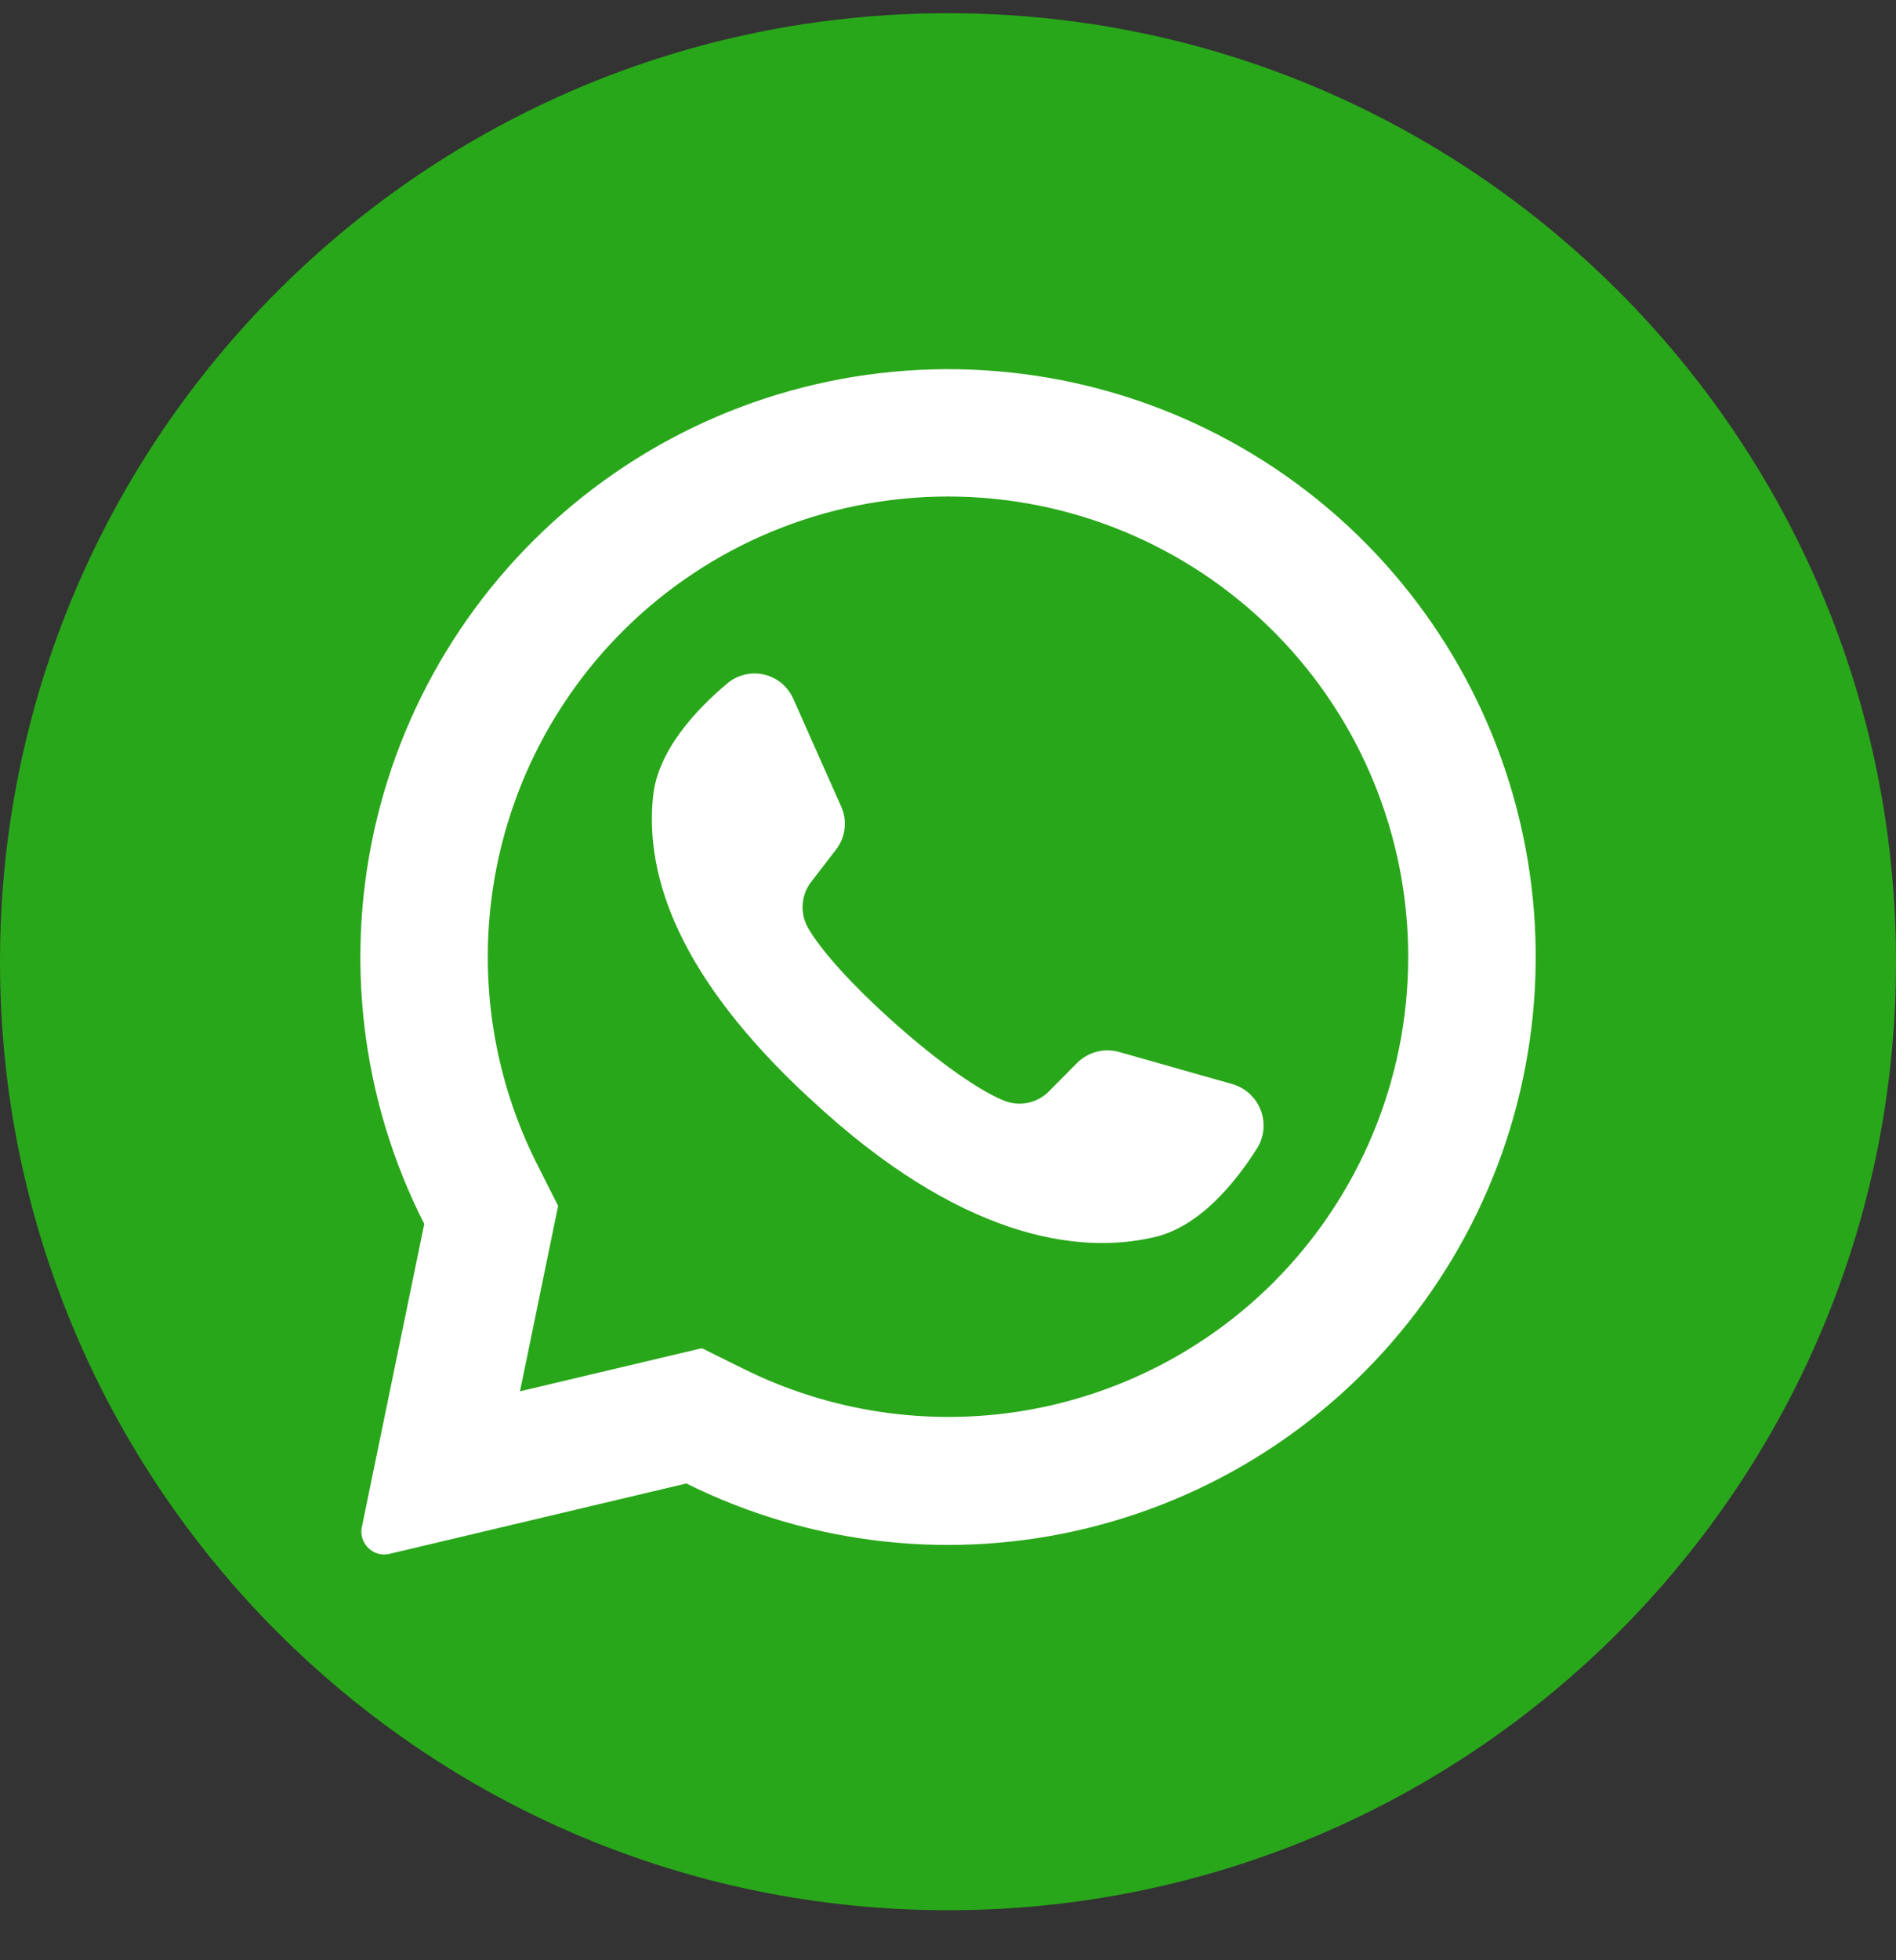
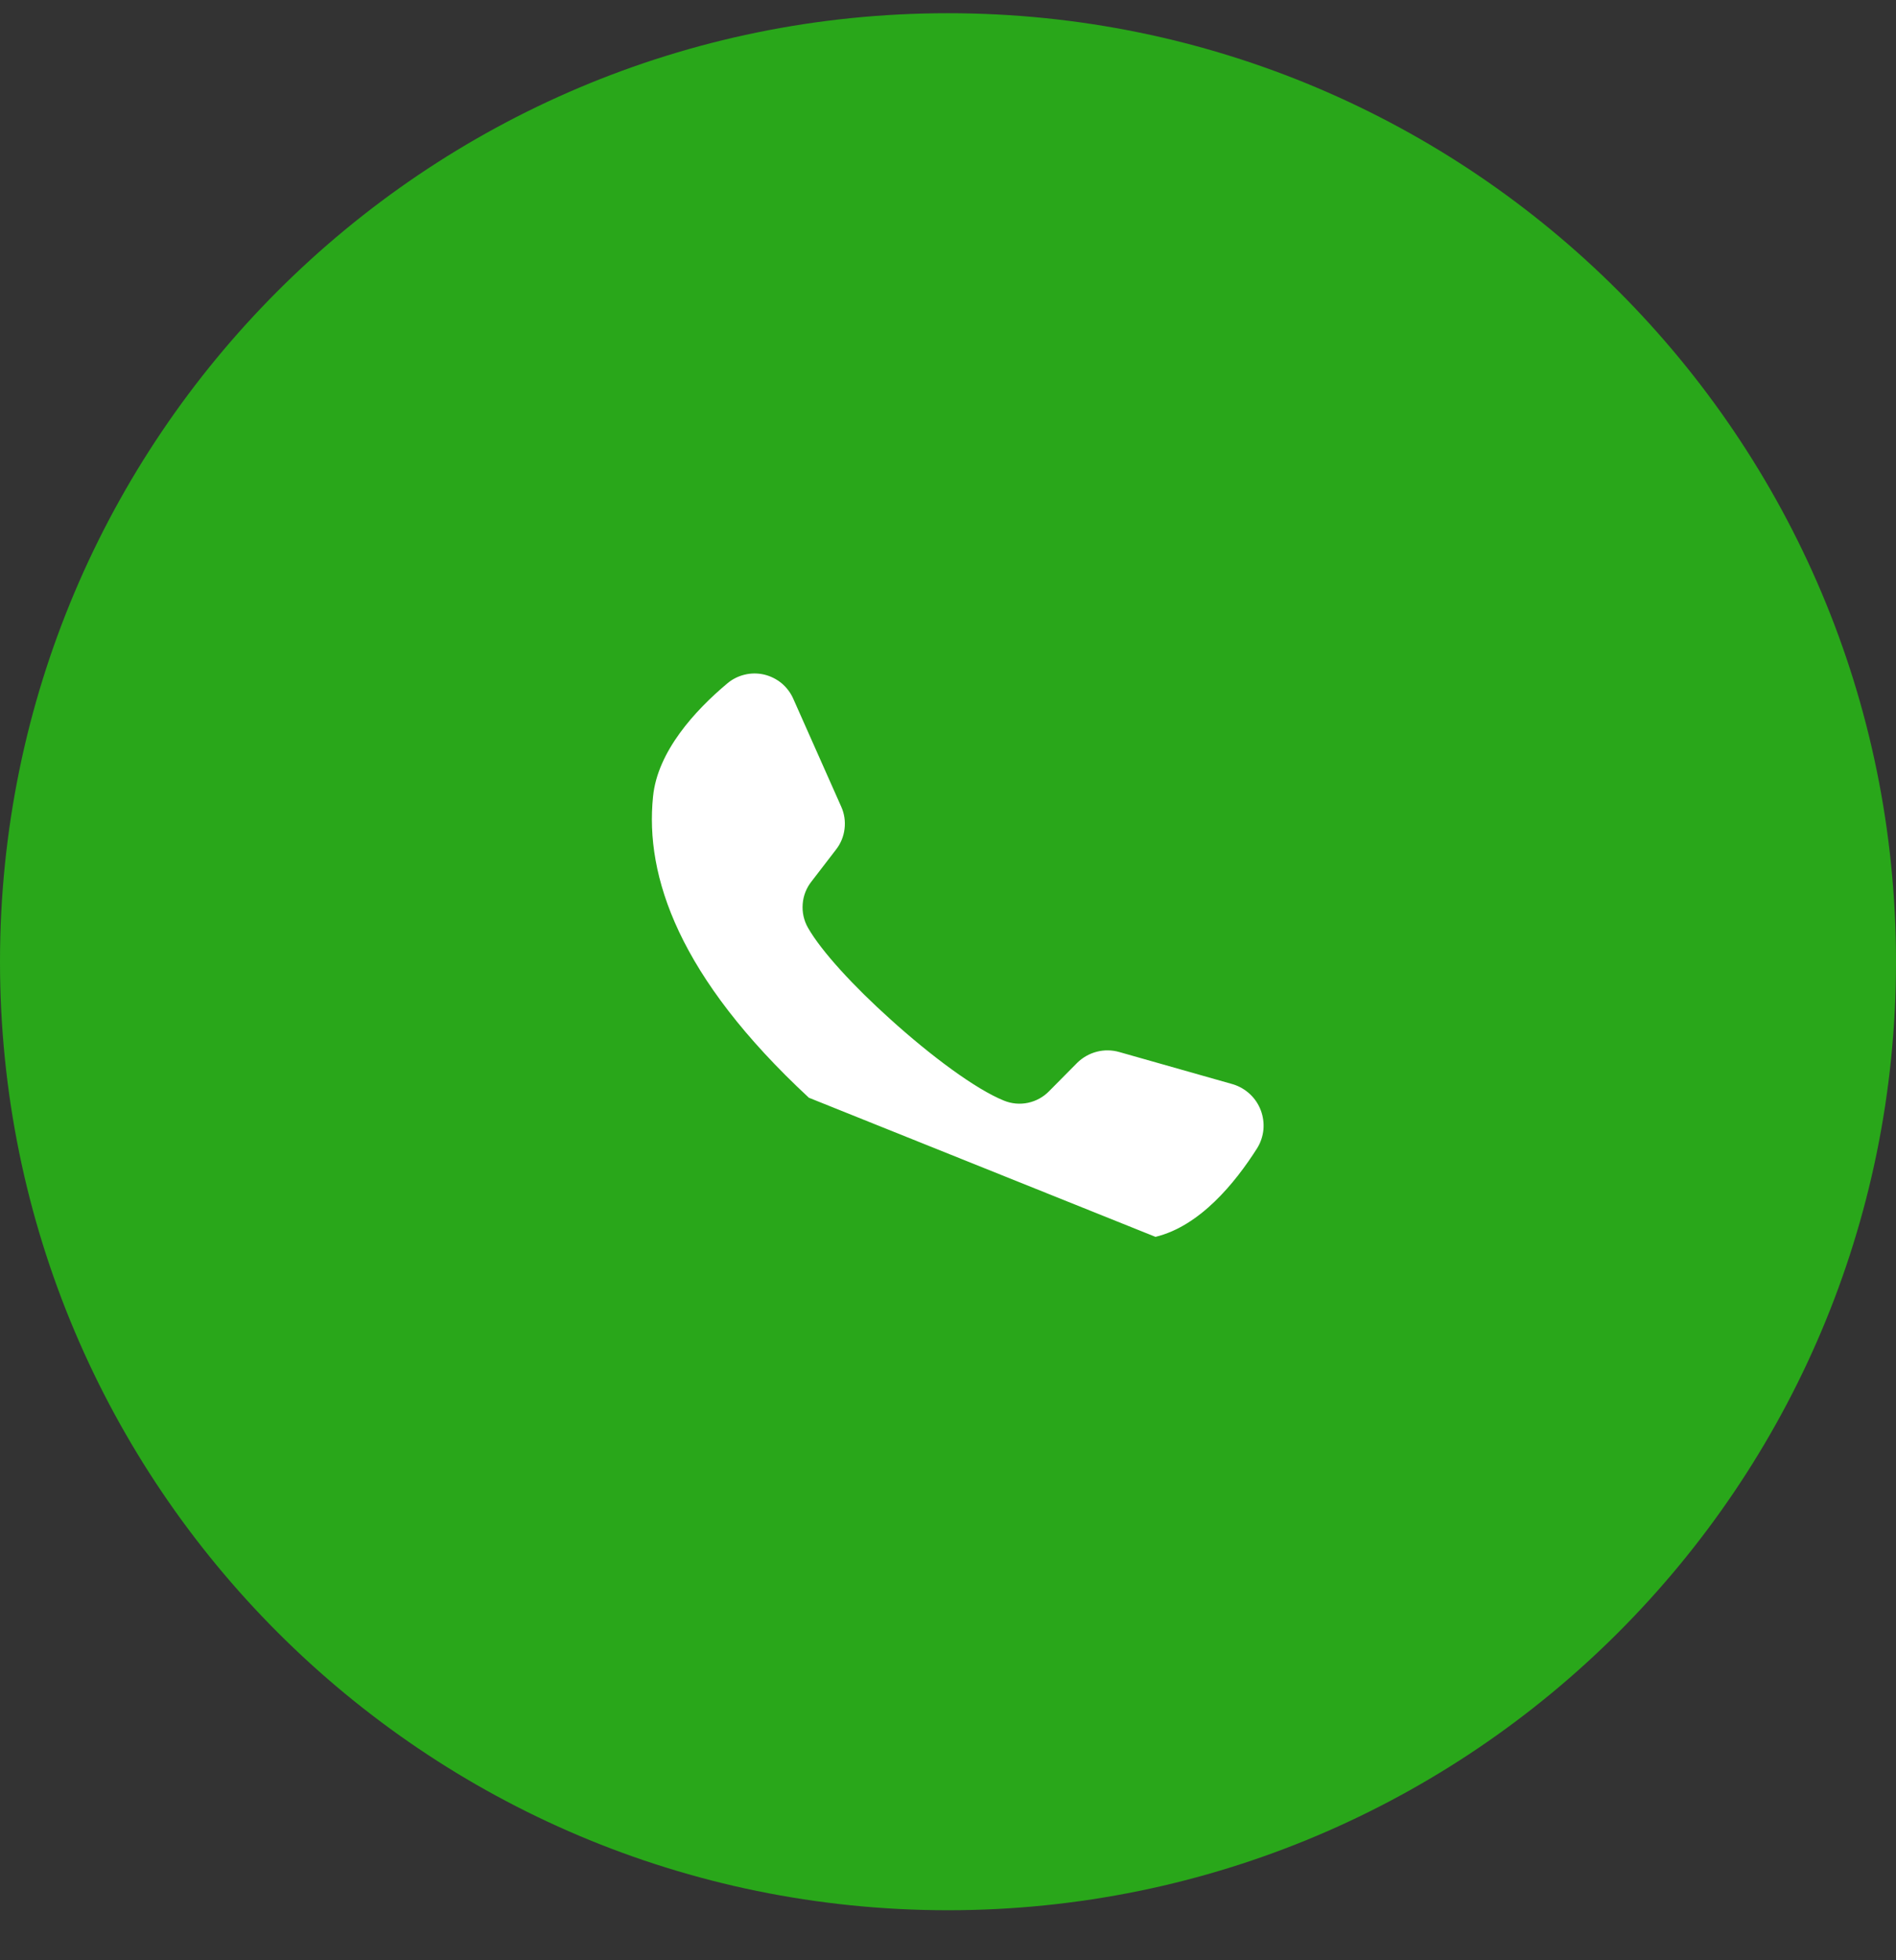
<svg xmlns="http://www.w3.org/2000/svg" width="30" height="31" viewBox="0 0 30 31" fill="none">
  <rect x="0" y="0" width="30" height="31" fill="#333333" stroke="none" />
  <path d="M15 30.209C23.284 30.209 30 23.493 30 15.209C30 6.925 23.284 0.209 15 0.209C6.716 0.209 0 6.925 0 15.209C0 23.493 6.716 30.209 15 30.209Z" fill="#29A71A" />
-   <path d="M21.614 8.595C20.053 7.019 17.981 6.052 15.77 5.87C13.559 5.687 11.356 6.3 9.558 7.599C7.76 8.897 6.485 10.796 5.963 12.951C5.441 15.107 5.707 17.379 6.713 19.356L5.726 24.147C5.715 24.195 5.715 24.244 5.725 24.292C5.734 24.34 5.754 24.385 5.782 24.425C5.823 24.486 5.881 24.532 5.95 24.559C6.018 24.585 6.093 24.59 6.164 24.573L10.86 23.46C12.831 24.44 15.087 24.689 17.224 24.162C19.362 23.635 21.244 22.367 22.534 20.583C23.825 18.799 24.44 16.616 24.272 14.421C24.103 12.225 23.161 10.161 21.614 8.595ZM20.149 20.281C19.07 21.358 17.679 22.069 16.174 22.314C14.669 22.558 13.125 22.324 11.76 21.645L11.105 21.321L8.226 22.003L8.235 21.967L8.831 19.07L8.511 18.437C7.813 17.067 7.567 15.511 7.808 13.993C8.049 12.475 8.764 11.071 9.851 9.984C11.216 8.619 13.069 7.852 15 7.852C16.931 7.852 18.784 8.619 20.149 9.984C20.161 9.998 20.174 10.01 20.187 10.022C21.536 11.391 22.289 13.237 22.282 15.159C22.275 17.081 21.508 18.922 20.149 20.281Z" fill="white" />
-   <path d="M19.893 18.156C19.541 18.711 18.983 19.391 18.283 19.56C17.055 19.857 15.172 19.57 12.828 17.385L12.799 17.36C10.738 15.449 10.203 13.858 10.333 12.597C10.404 11.881 11.001 11.233 11.504 10.811C11.583 10.743 11.678 10.695 11.779 10.67C11.88 10.645 11.986 10.644 12.088 10.667C12.19 10.691 12.285 10.738 12.366 10.804C12.446 10.871 12.51 10.955 12.552 11.051L13.31 12.756C13.36 12.866 13.378 12.988 13.363 13.108C13.349 13.228 13.302 13.342 13.227 13.437L12.844 13.935C12.761 14.038 12.711 14.163 12.701 14.294C12.69 14.425 12.719 14.557 12.784 14.671C12.999 15.048 13.513 15.602 14.084 16.115C14.725 16.695 15.436 17.225 15.886 17.406C16.006 17.455 16.139 17.467 16.266 17.44C16.393 17.413 16.51 17.349 16.6 17.256L17.045 16.807C17.131 16.723 17.238 16.662 17.355 16.632C17.471 16.602 17.594 16.604 17.71 16.637L19.512 17.148C19.611 17.179 19.702 17.232 19.778 17.303C19.854 17.374 19.912 17.461 19.949 17.558C19.986 17.656 20 17.76 19.991 17.863C19.981 17.967 19.948 18.067 19.893 18.156Z" fill="white" />
+   <path d="M19.893 18.156C19.541 18.711 18.983 19.391 18.283 19.56L12.799 17.36C10.738 15.449 10.203 13.858 10.333 12.597C10.404 11.881 11.001 11.233 11.504 10.811C11.583 10.743 11.678 10.695 11.779 10.67C11.88 10.645 11.986 10.644 12.088 10.667C12.19 10.691 12.285 10.738 12.366 10.804C12.446 10.871 12.51 10.955 12.552 11.051L13.31 12.756C13.36 12.866 13.378 12.988 13.363 13.108C13.349 13.228 13.302 13.342 13.227 13.437L12.844 13.935C12.761 14.038 12.711 14.163 12.701 14.294C12.69 14.425 12.719 14.557 12.784 14.671C12.999 15.048 13.513 15.602 14.084 16.115C14.725 16.695 15.436 17.225 15.886 17.406C16.006 17.455 16.139 17.467 16.266 17.44C16.393 17.413 16.51 17.349 16.6 17.256L17.045 16.807C17.131 16.723 17.238 16.662 17.355 16.632C17.471 16.602 17.594 16.604 17.71 16.637L19.512 17.148C19.611 17.179 19.702 17.232 19.778 17.303C19.854 17.374 19.912 17.461 19.949 17.558C19.986 17.656 20 17.76 19.991 17.863C19.981 17.967 19.948 18.067 19.893 18.156Z" fill="white" />
</svg>